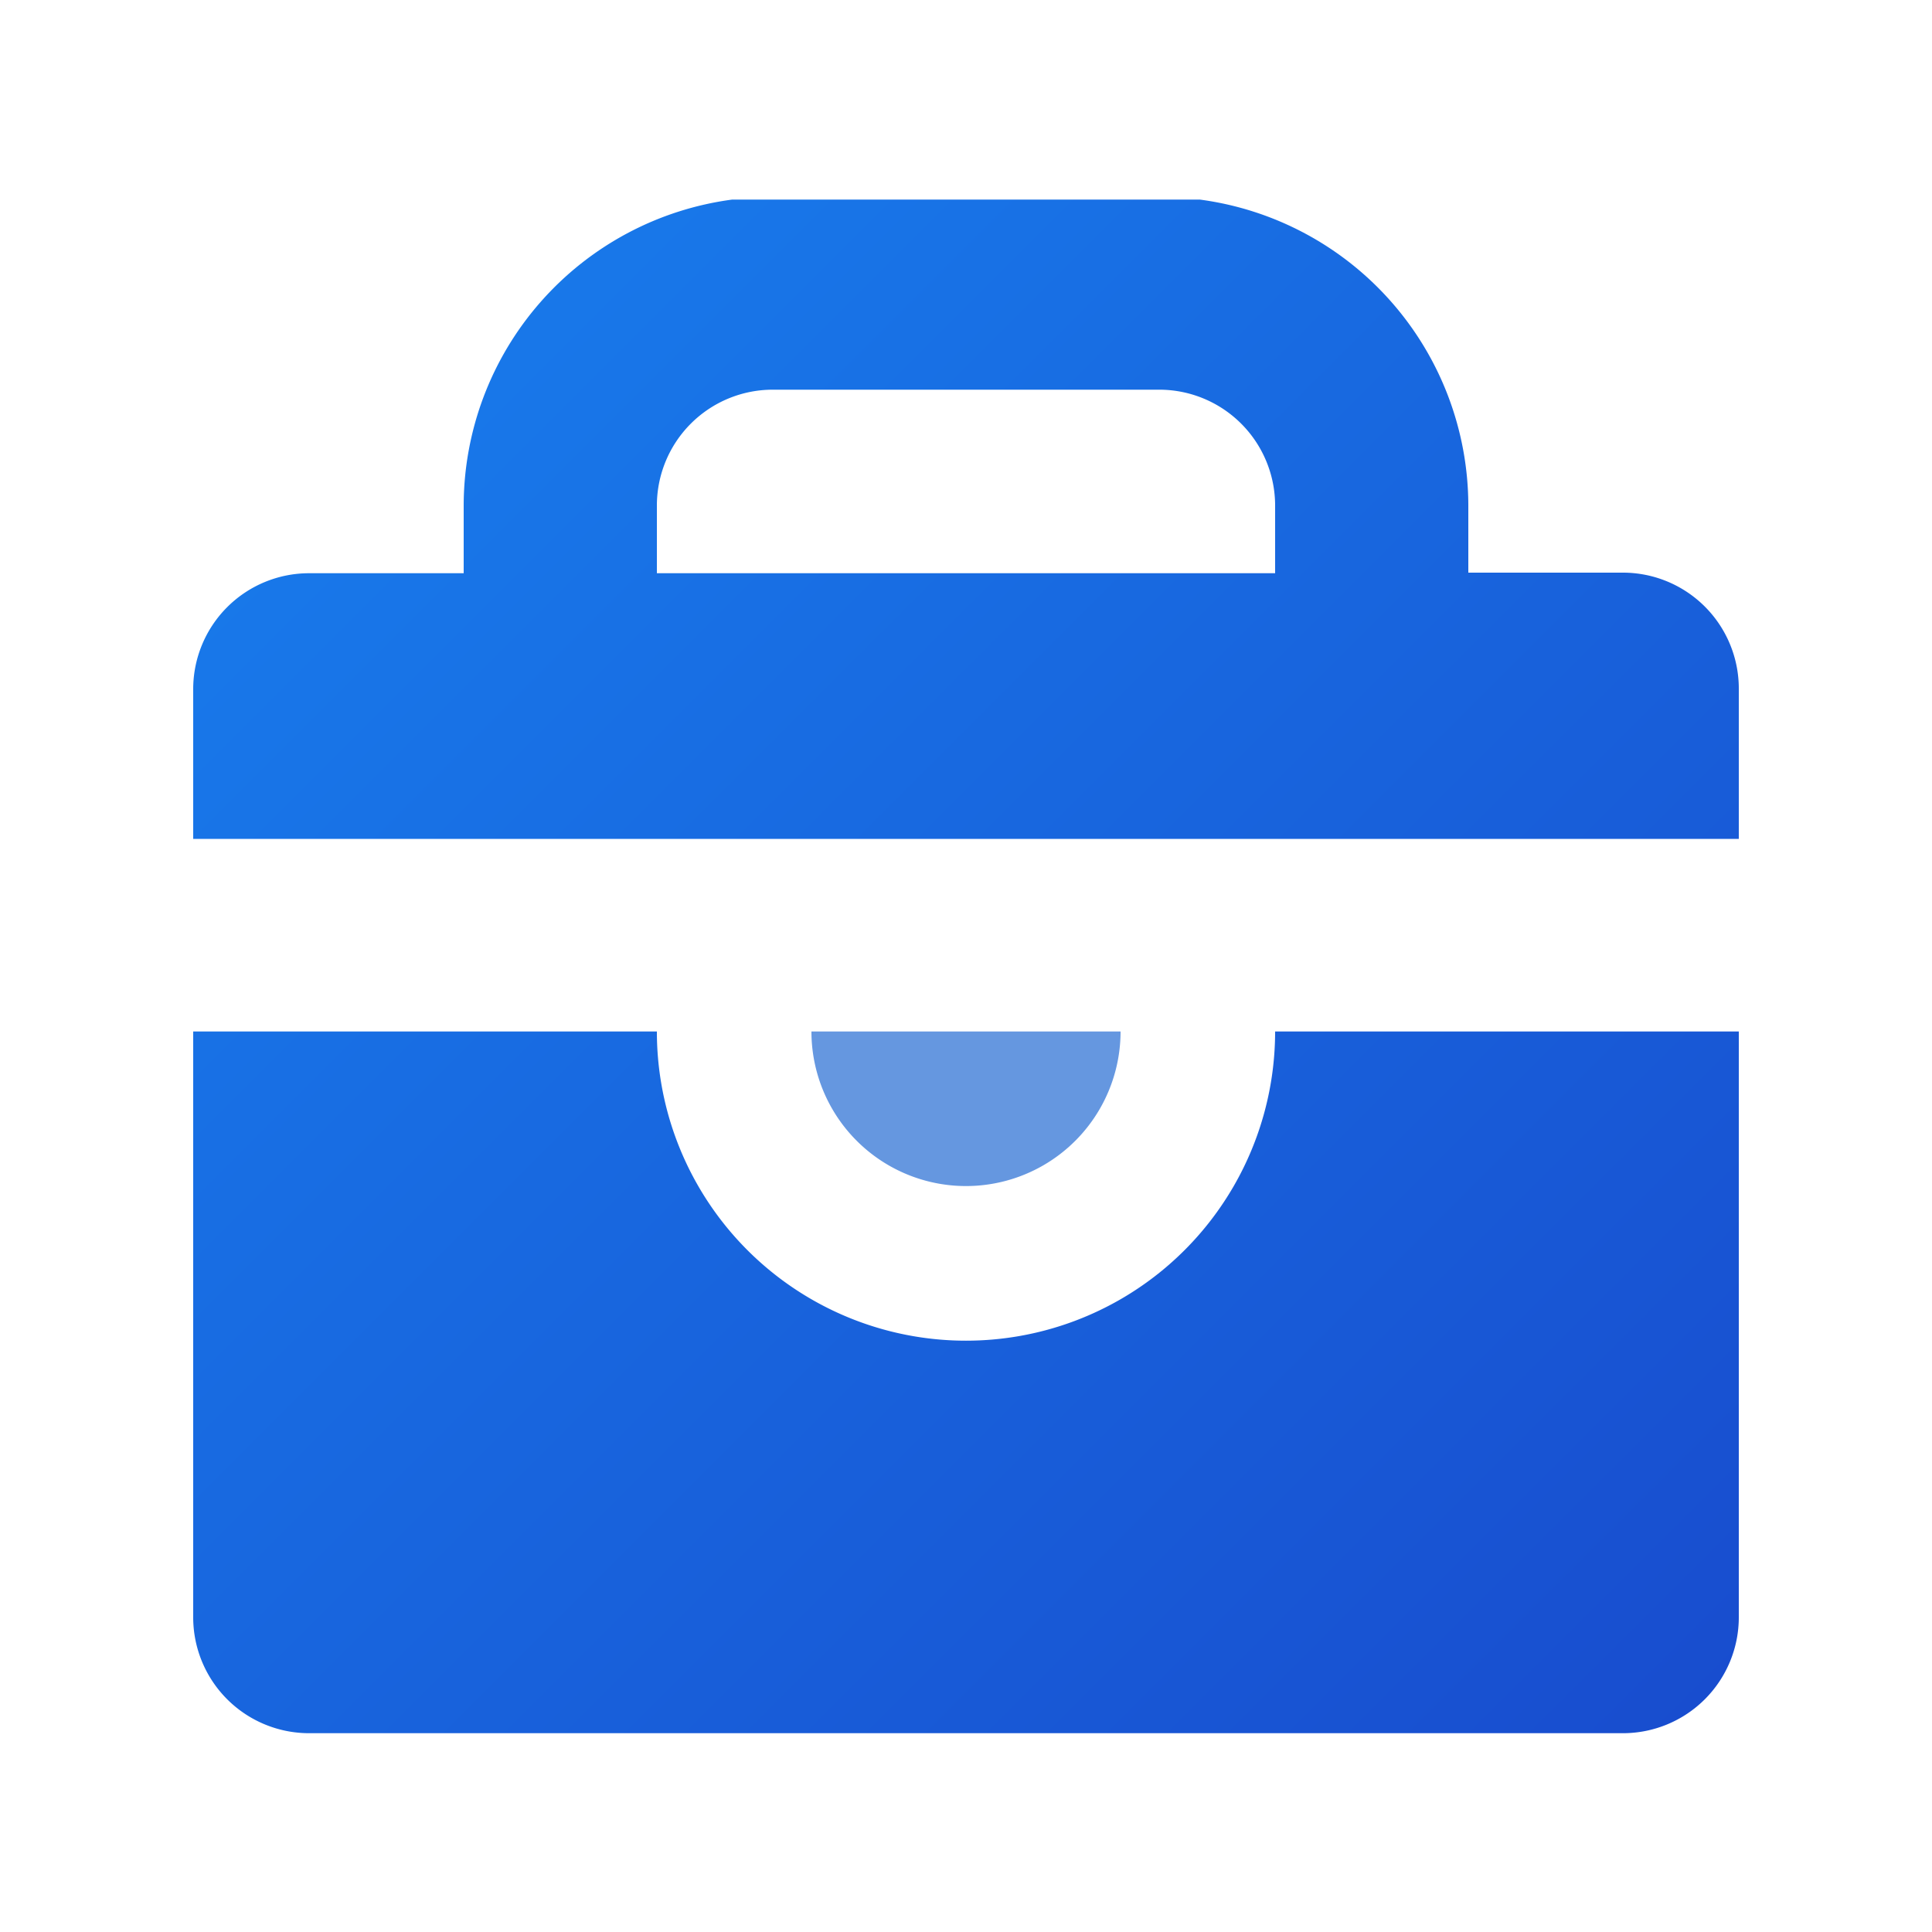
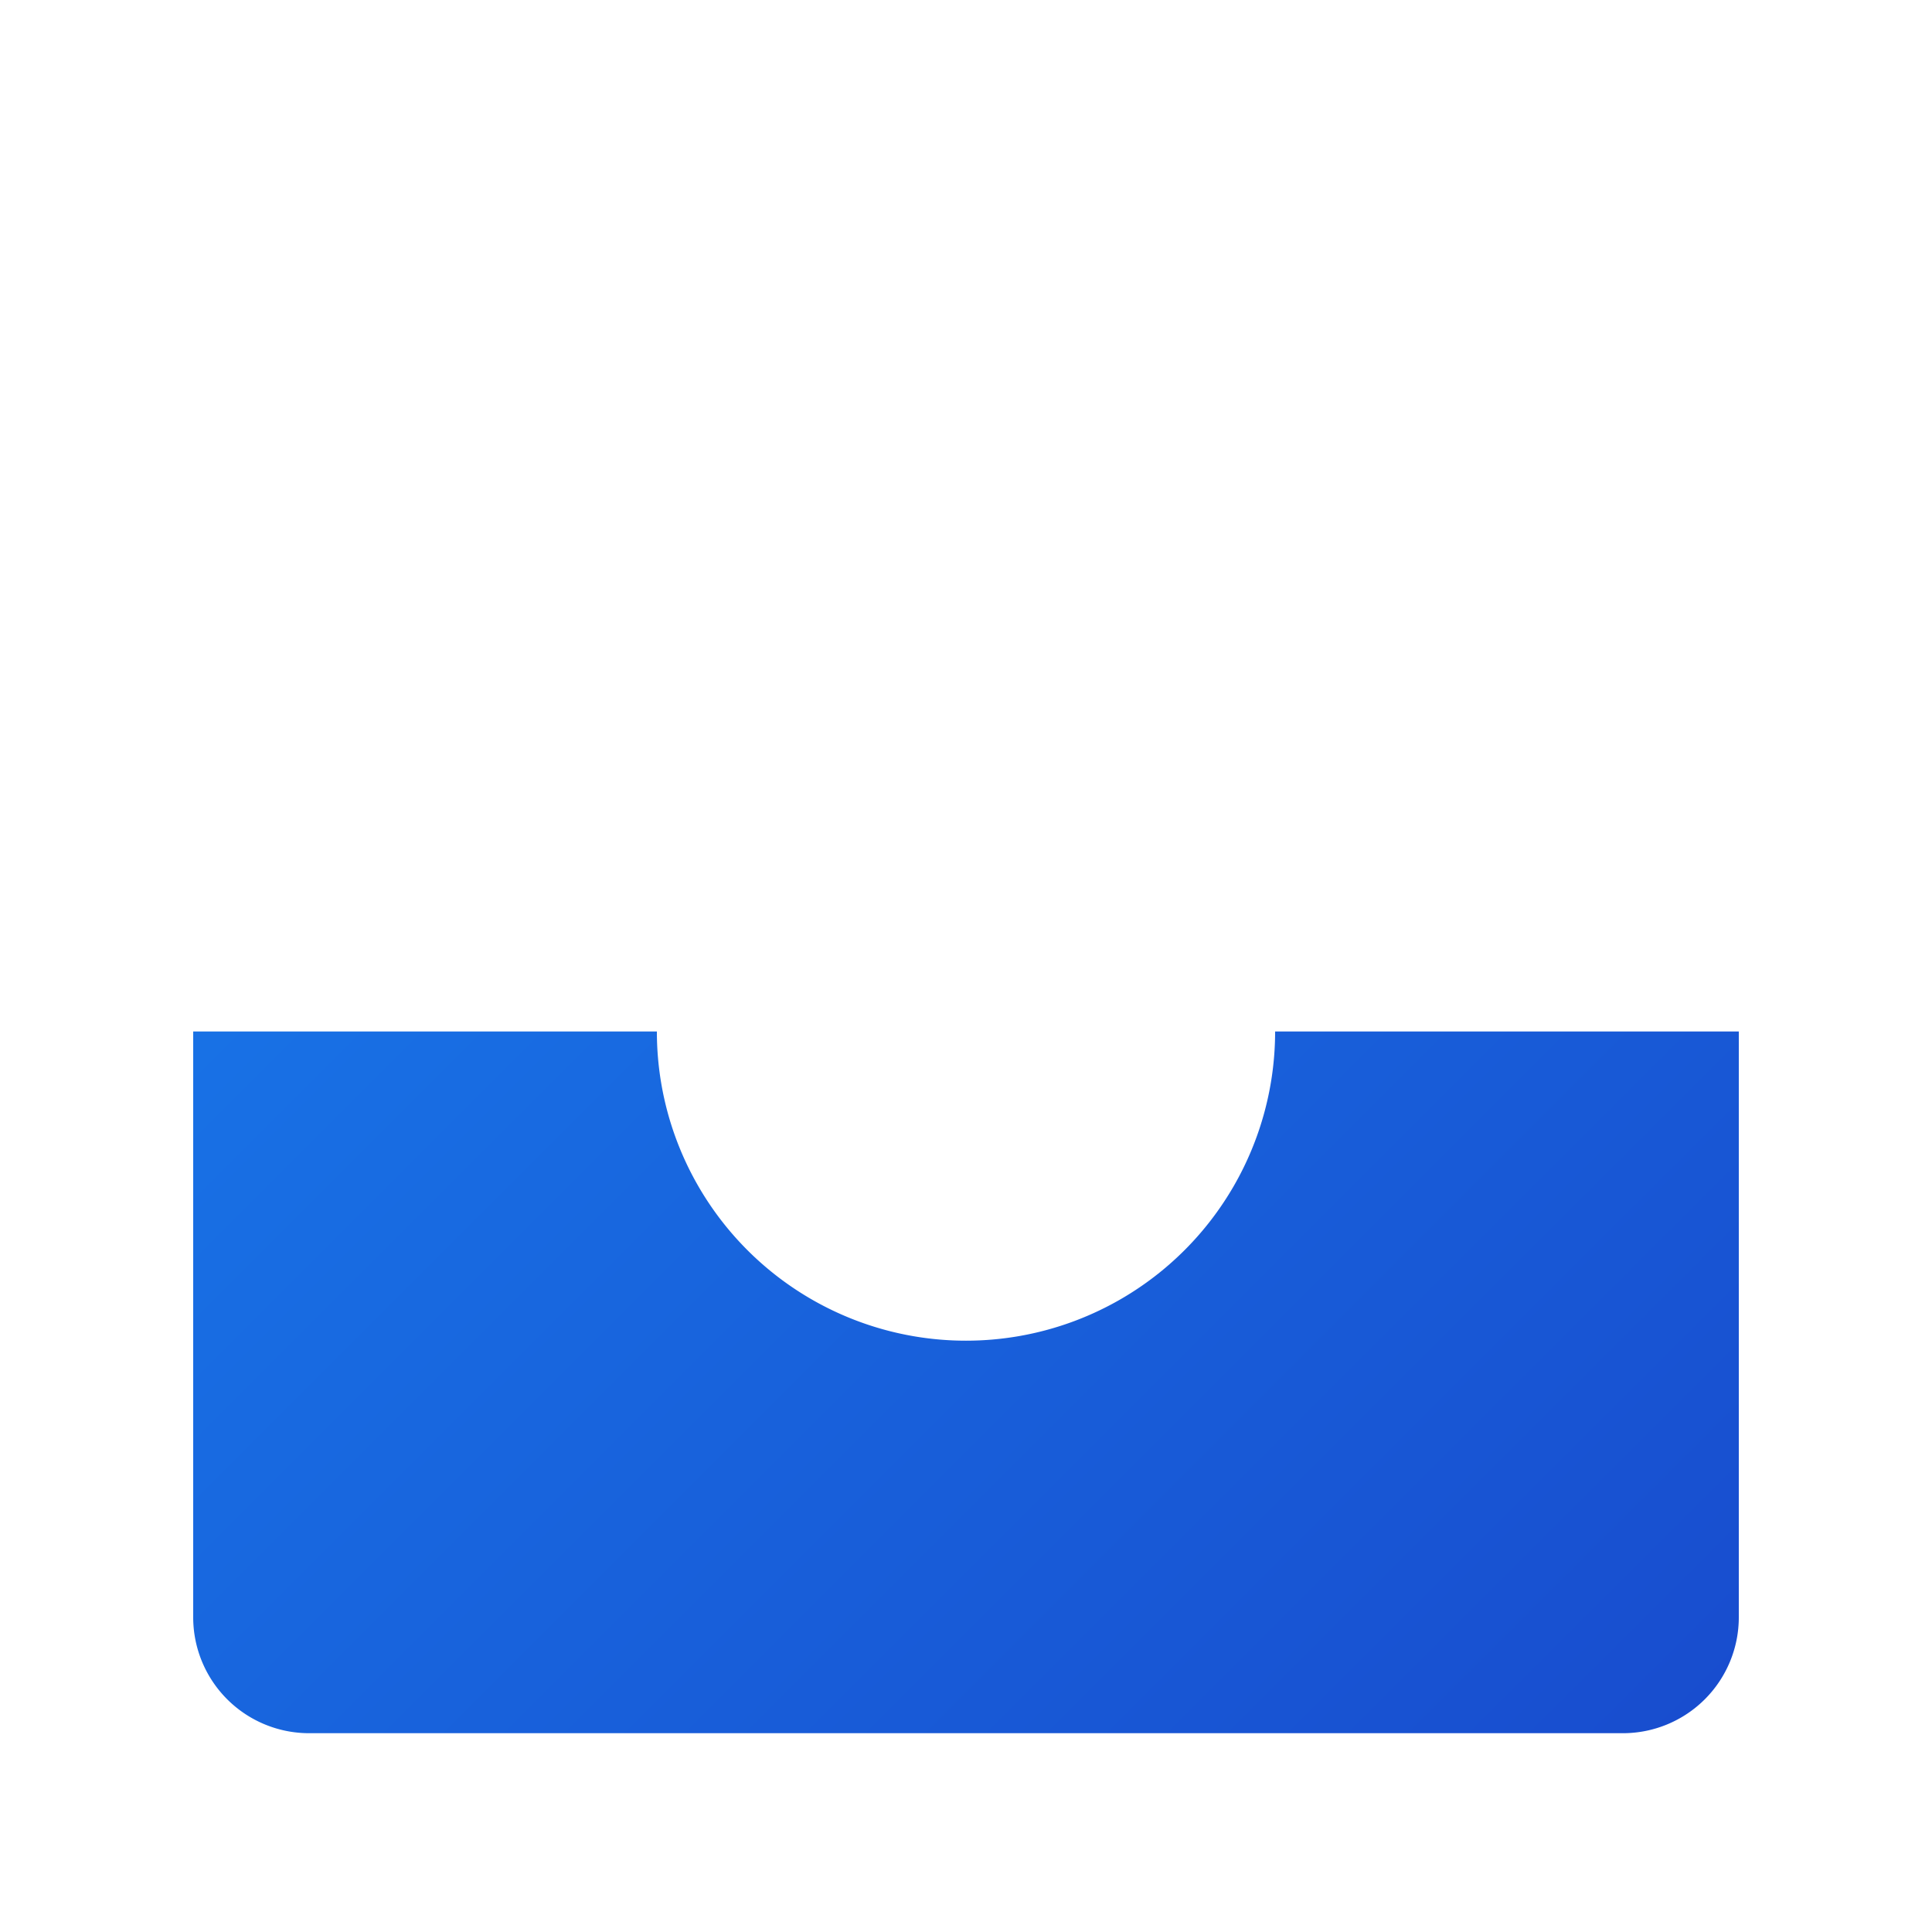
<svg xmlns="http://www.w3.org/2000/svg" xmlns:xlink="http://www.w3.org/1999/xlink" id="图层_1" data-name="图层 1" viewBox="0 0 100 100">
  <defs>
    <style>.cls-1{fill:url(#未命名的渐变_63);}.cls-2{fill:url(#未命名的渐变_63-2);}.cls-3{fill:#6597e0;}</style>
    <linearGradient id="未命名的渐变_63" x1="95.74" y1="84.02" x2="16.18" y2="4.46" gradientUnits="userSpaceOnUse">
      <stop offset="0" stop-color="#184cce" />
      <stop offset="1" stop-color="#187fee" />
    </linearGradient>
    <linearGradient id="未命名的渐变_63-2" x1="79.98" y1="99.77" x2="0.43" y2="20.21" xlink:href="#未命名的渐变_63" />
  </defs>
-   <path class="cls-1" d="M24,26.17v3.5H16a6,6,0,0,0-6,6v7.75H90V35.64a6,6,0,0,0-6-6H76v-3.5A16,16,0,0,0,62.1,10.33H37.9A16,16,0,0,0,24,26.17Zm10,0a6,6,0,0,1,6-6H60a6,6,0,0,1,6,6v3.5H34Z" />
  <path class="cls-2" d="M58,67.25A16,16,0,0,1,34,53.39H10V83.71a6,6,0,0,0,6,6H84a6,6,0,0,0,6-6V53.39H66A16,16,0,0,1,58,67.25Z" />
-   <path class="cls-3" d="M50,61.39a8,8,0,0,0,8-8H42a8,8,0,0,0,8,8Z" />
</svg>